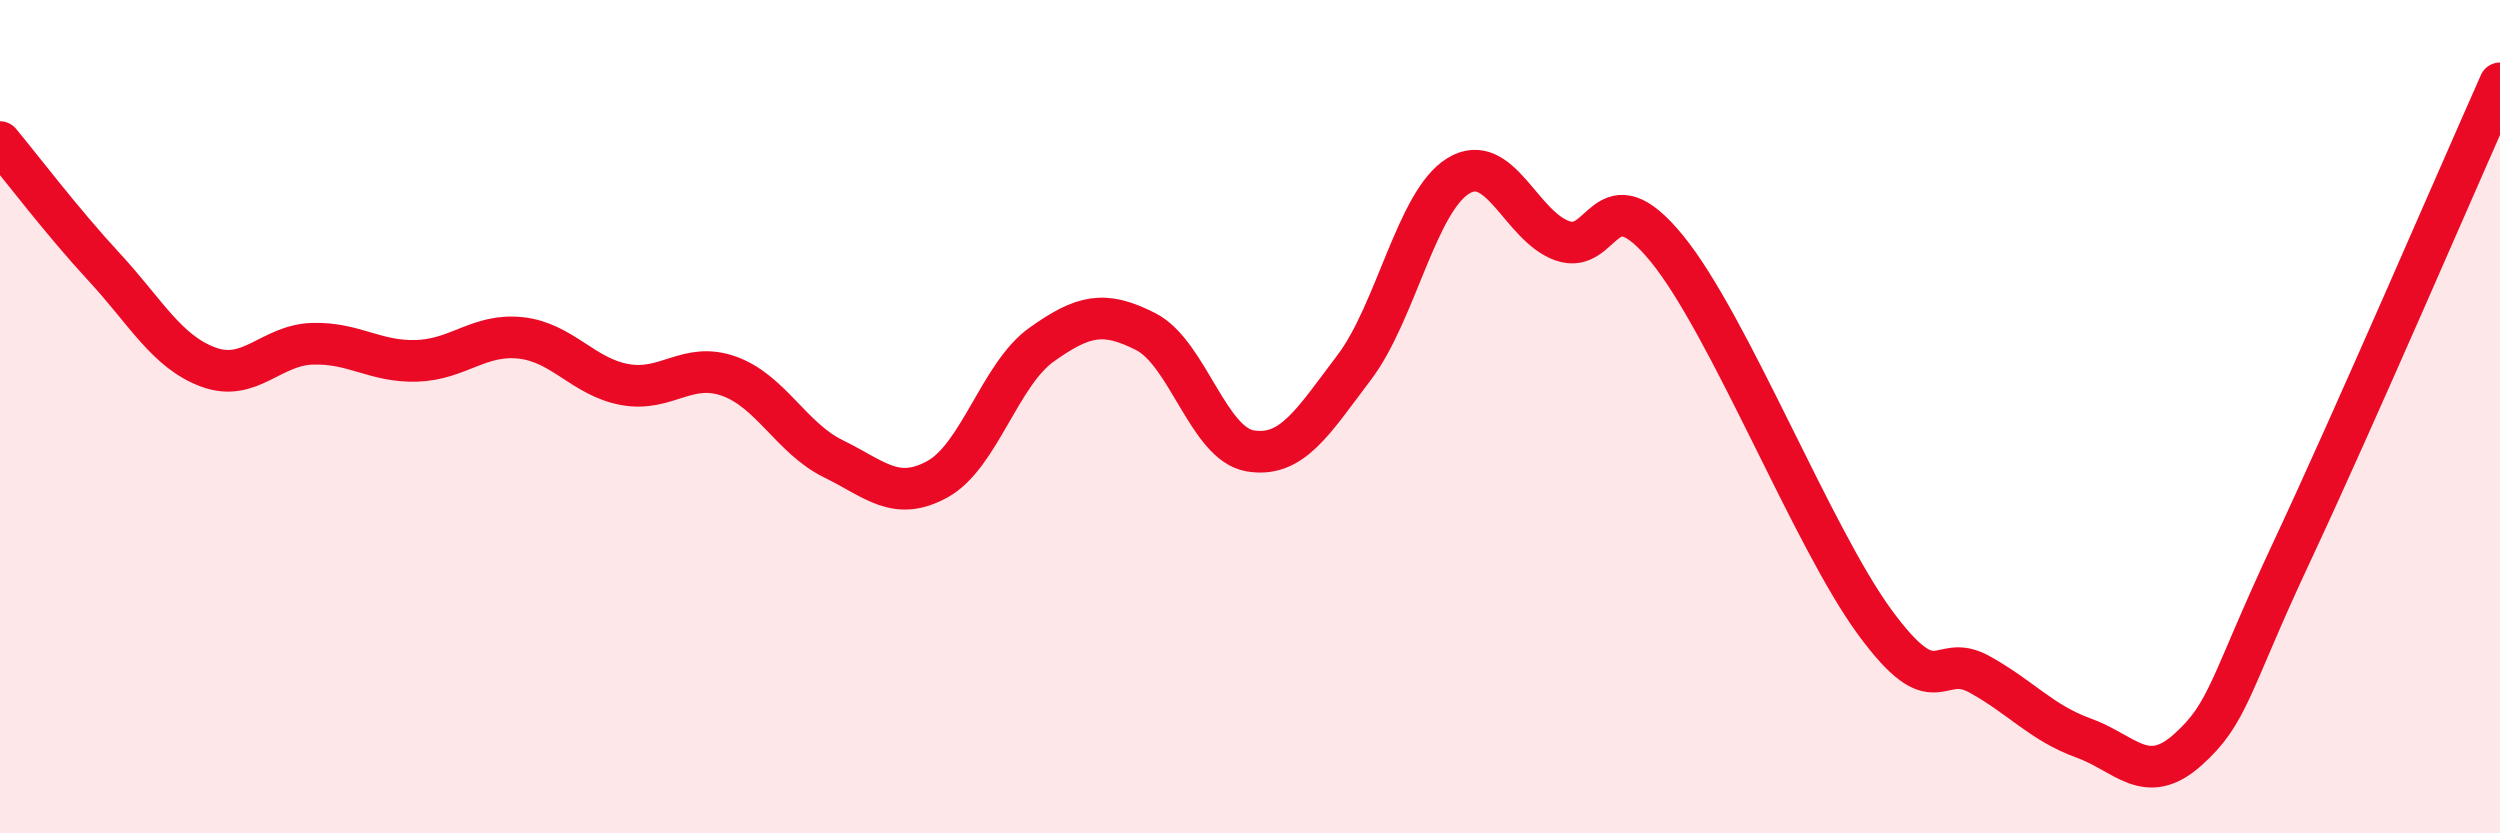
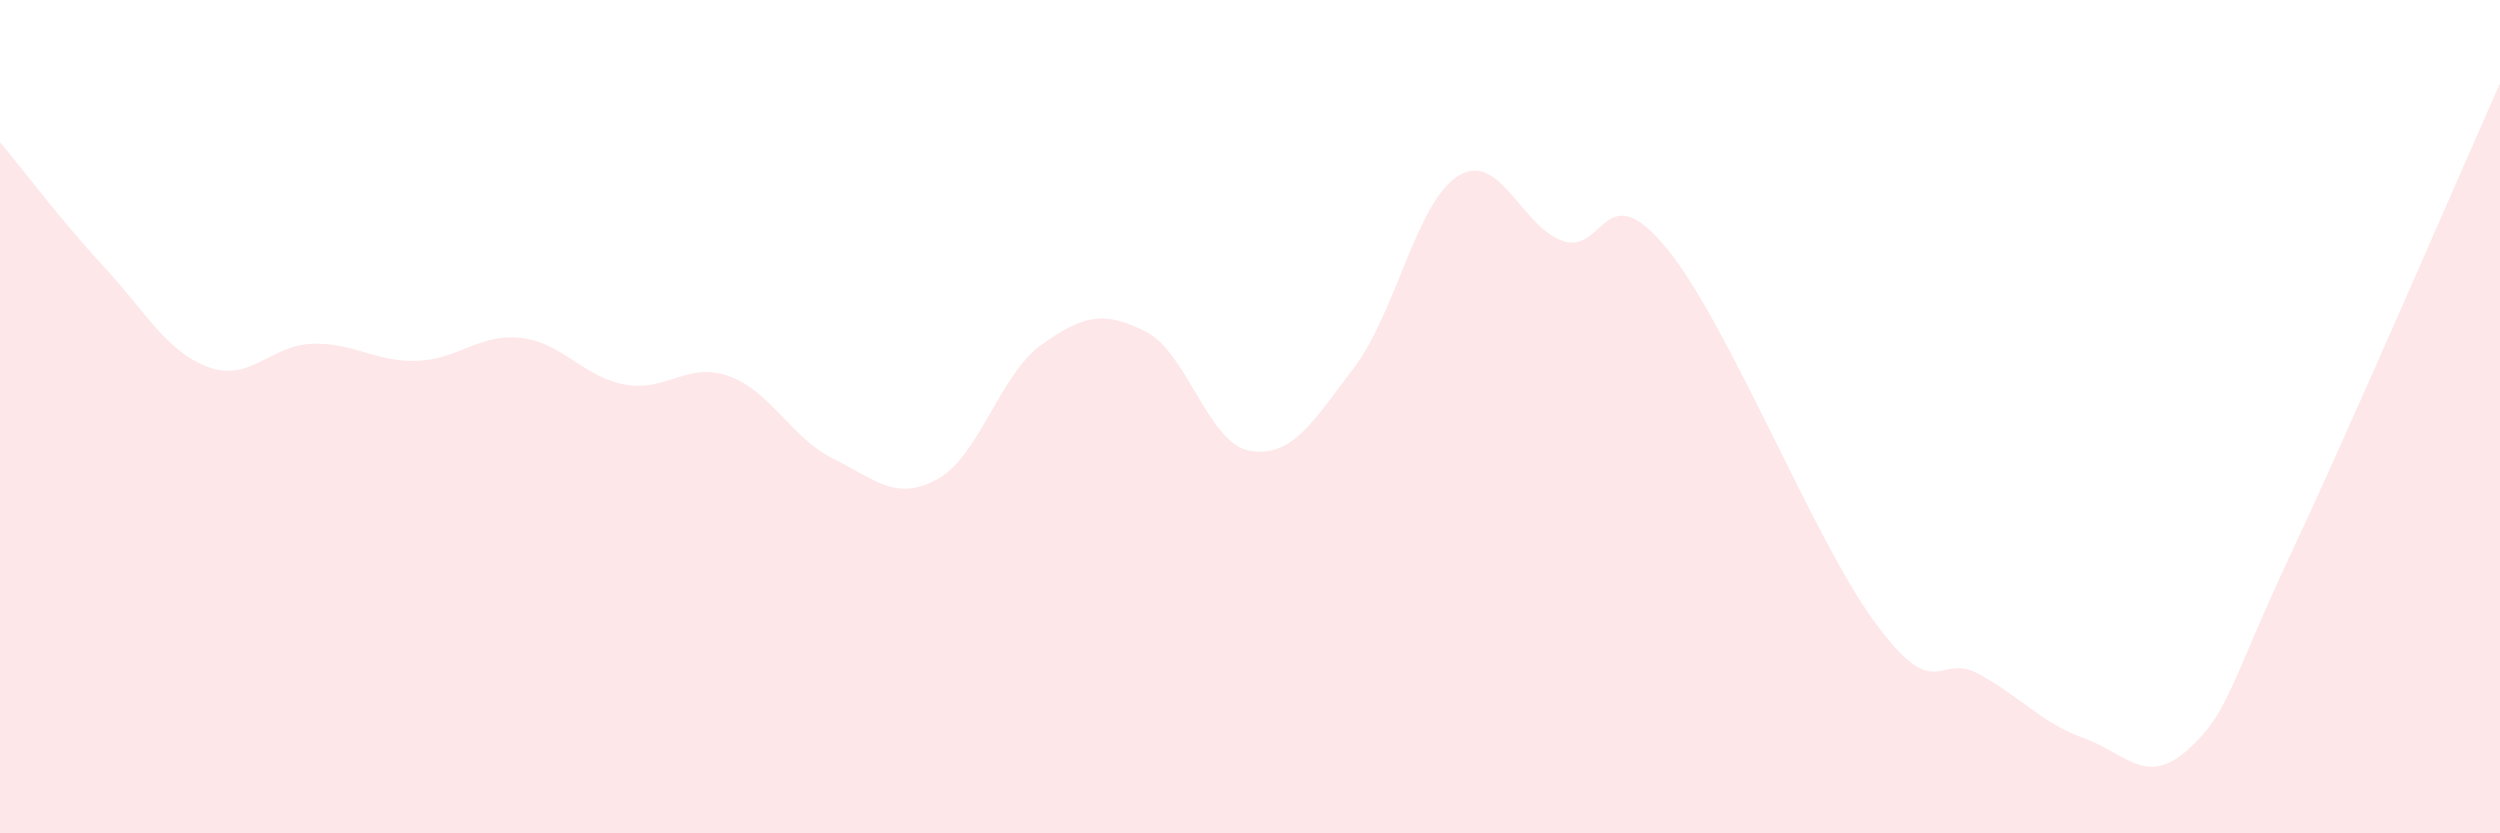
<svg xmlns="http://www.w3.org/2000/svg" width="60" height="20" viewBox="0 0 60 20">
  <path d="M 0,3.41 C 0.5,4.01 1.5,5.33 2.5,6.41 C 3.5,7.49 4,8.44 5,8.81 C 6,9.18 6.5,8.28 7.5,8.25 C 8.5,8.22 9,8.69 10,8.66 C 11,8.63 11.5,8 12.5,8.11 C 13.5,8.22 14,9.05 15,9.23 C 16,9.41 16.5,8.67 17.5,9.03 C 18.5,9.39 19,10.52 20,11.01 C 21,11.5 21.5,12.05 22.5,11.5 C 23.5,10.95 24,8.98 25,8.27 C 26,7.56 26.5,7.45 27.5,7.96 C 28.5,8.47 29,10.65 30,10.82 C 31,10.99 31.5,10.14 32.5,8.82 C 33.5,7.5 34,4.83 35,4.22 C 36,3.61 36.5,5.43 37.5,5.78 C 38.5,6.13 38.5,4.13 40,5.96 C 41.5,7.79 43.5,12.9 45,14.94 C 46.5,16.98 46.5,15.63 47.5,16.18 C 48.5,16.73 49,17.35 50,17.71 C 51,18.07 51.5,18.89 52.5,18 C 53.5,17.11 53.5,16.45 55,13.25 C 56.5,10.05 59,4.25 60,2L60 20L0 20Z" fill="#EB0A25" opacity="0.1" stroke-linecap="round" stroke-linejoin="round" />
-   <path d="M 0,3.41 C 0.5,4.01 1.5,5.33 2.5,6.41 C 3.5,7.49 4,8.44 5,8.81 C 6,9.18 6.5,8.28 7.5,8.25 C 8.5,8.22 9,8.69 10,8.66 C 11,8.63 11.5,8 12.5,8.11 C 13.5,8.22 14,9.05 15,9.23 C 16,9.41 16.5,8.67 17.5,9.03 C 18.5,9.39 19,10.52 20,11.01 C 21,11.5 21.5,12.05 22.5,11.5 C 23.5,10.95 24,8.98 25,8.27 C 26,7.56 26.5,7.45 27.5,7.96 C 28.5,8.47 29,10.65 30,10.82 C 31,10.99 31.5,10.14 32.5,8.82 C 33.5,7.5 34,4.83 35,4.22 C 36,3.61 36.5,5.43 37.5,5.78 C 38.5,6.13 38.5,4.13 40,5.96 C 41.5,7.79 43.5,12.9 45,14.94 C 46.5,16.98 46.5,15.63 47.5,16.18 C 48.5,16.73 49,17.35 50,17.71 C 51,18.07 51.5,18.89 52.5,18 C 53.5,17.11 53.5,16.45 55,13.25 C 56.5,10.05 59,4.25 60,2" stroke="#EB0A25" stroke-width="1" fill="none" stroke-linecap="round" stroke-linejoin="round" />
</svg>